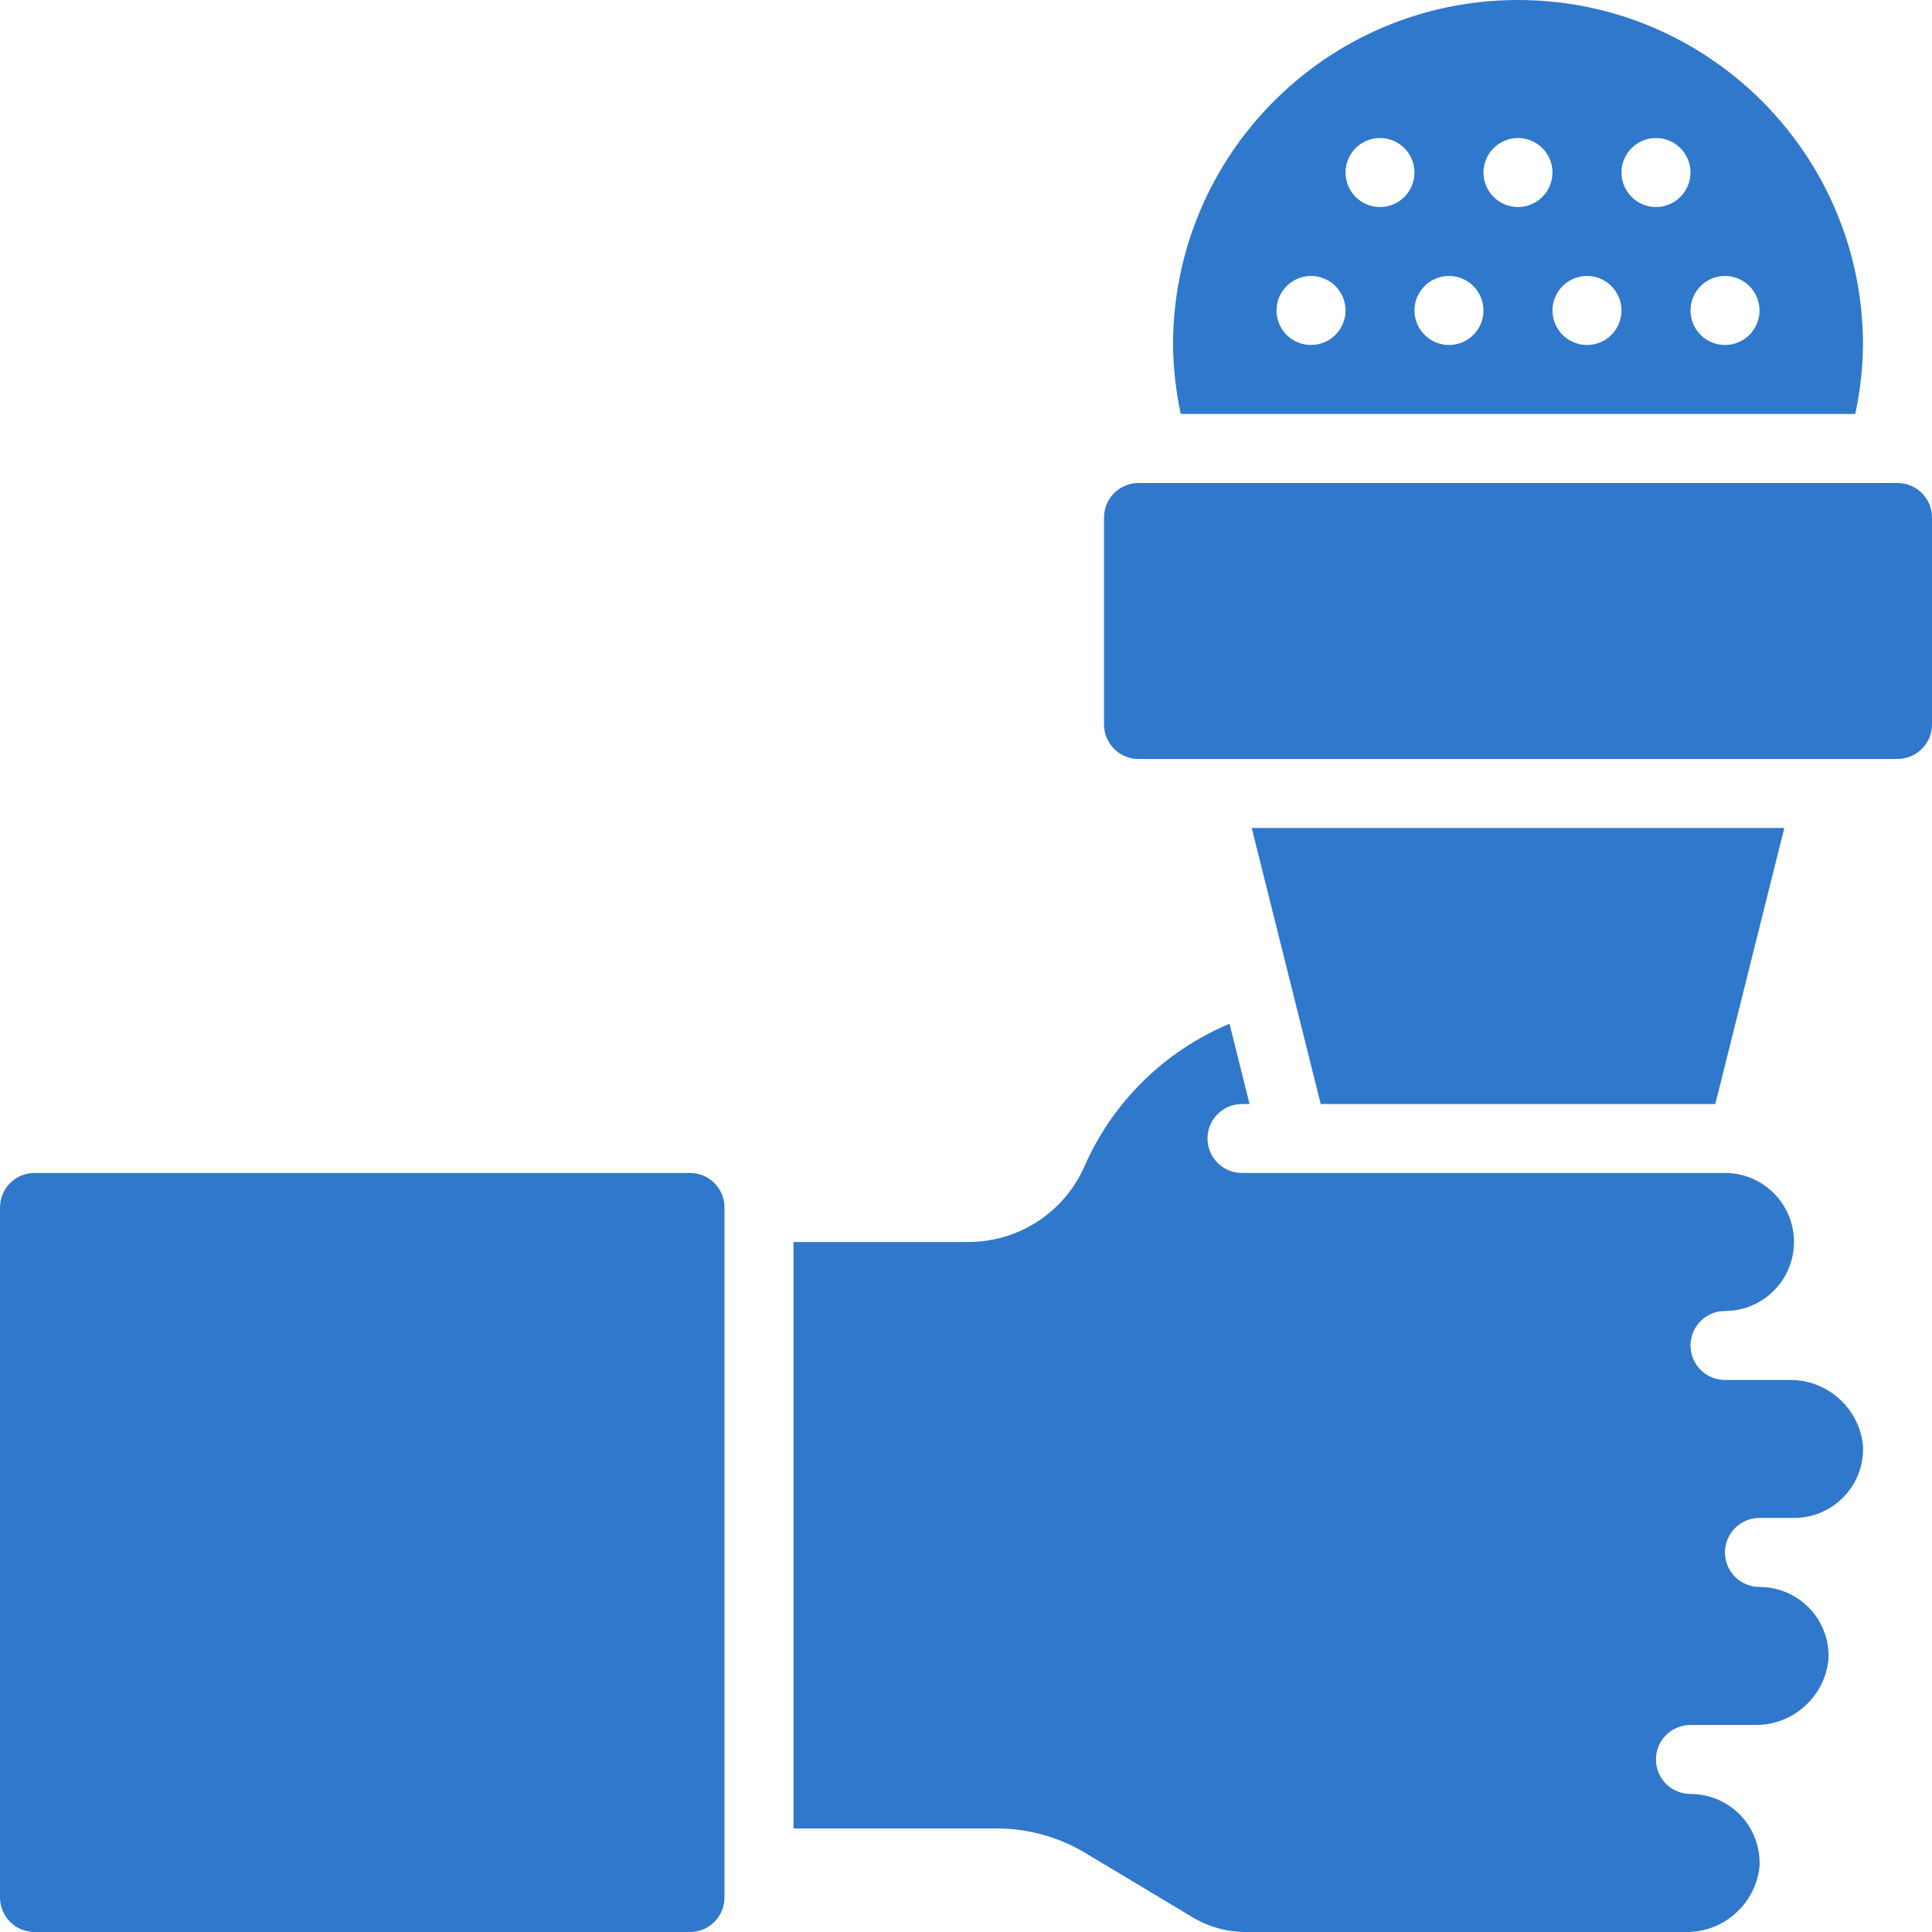
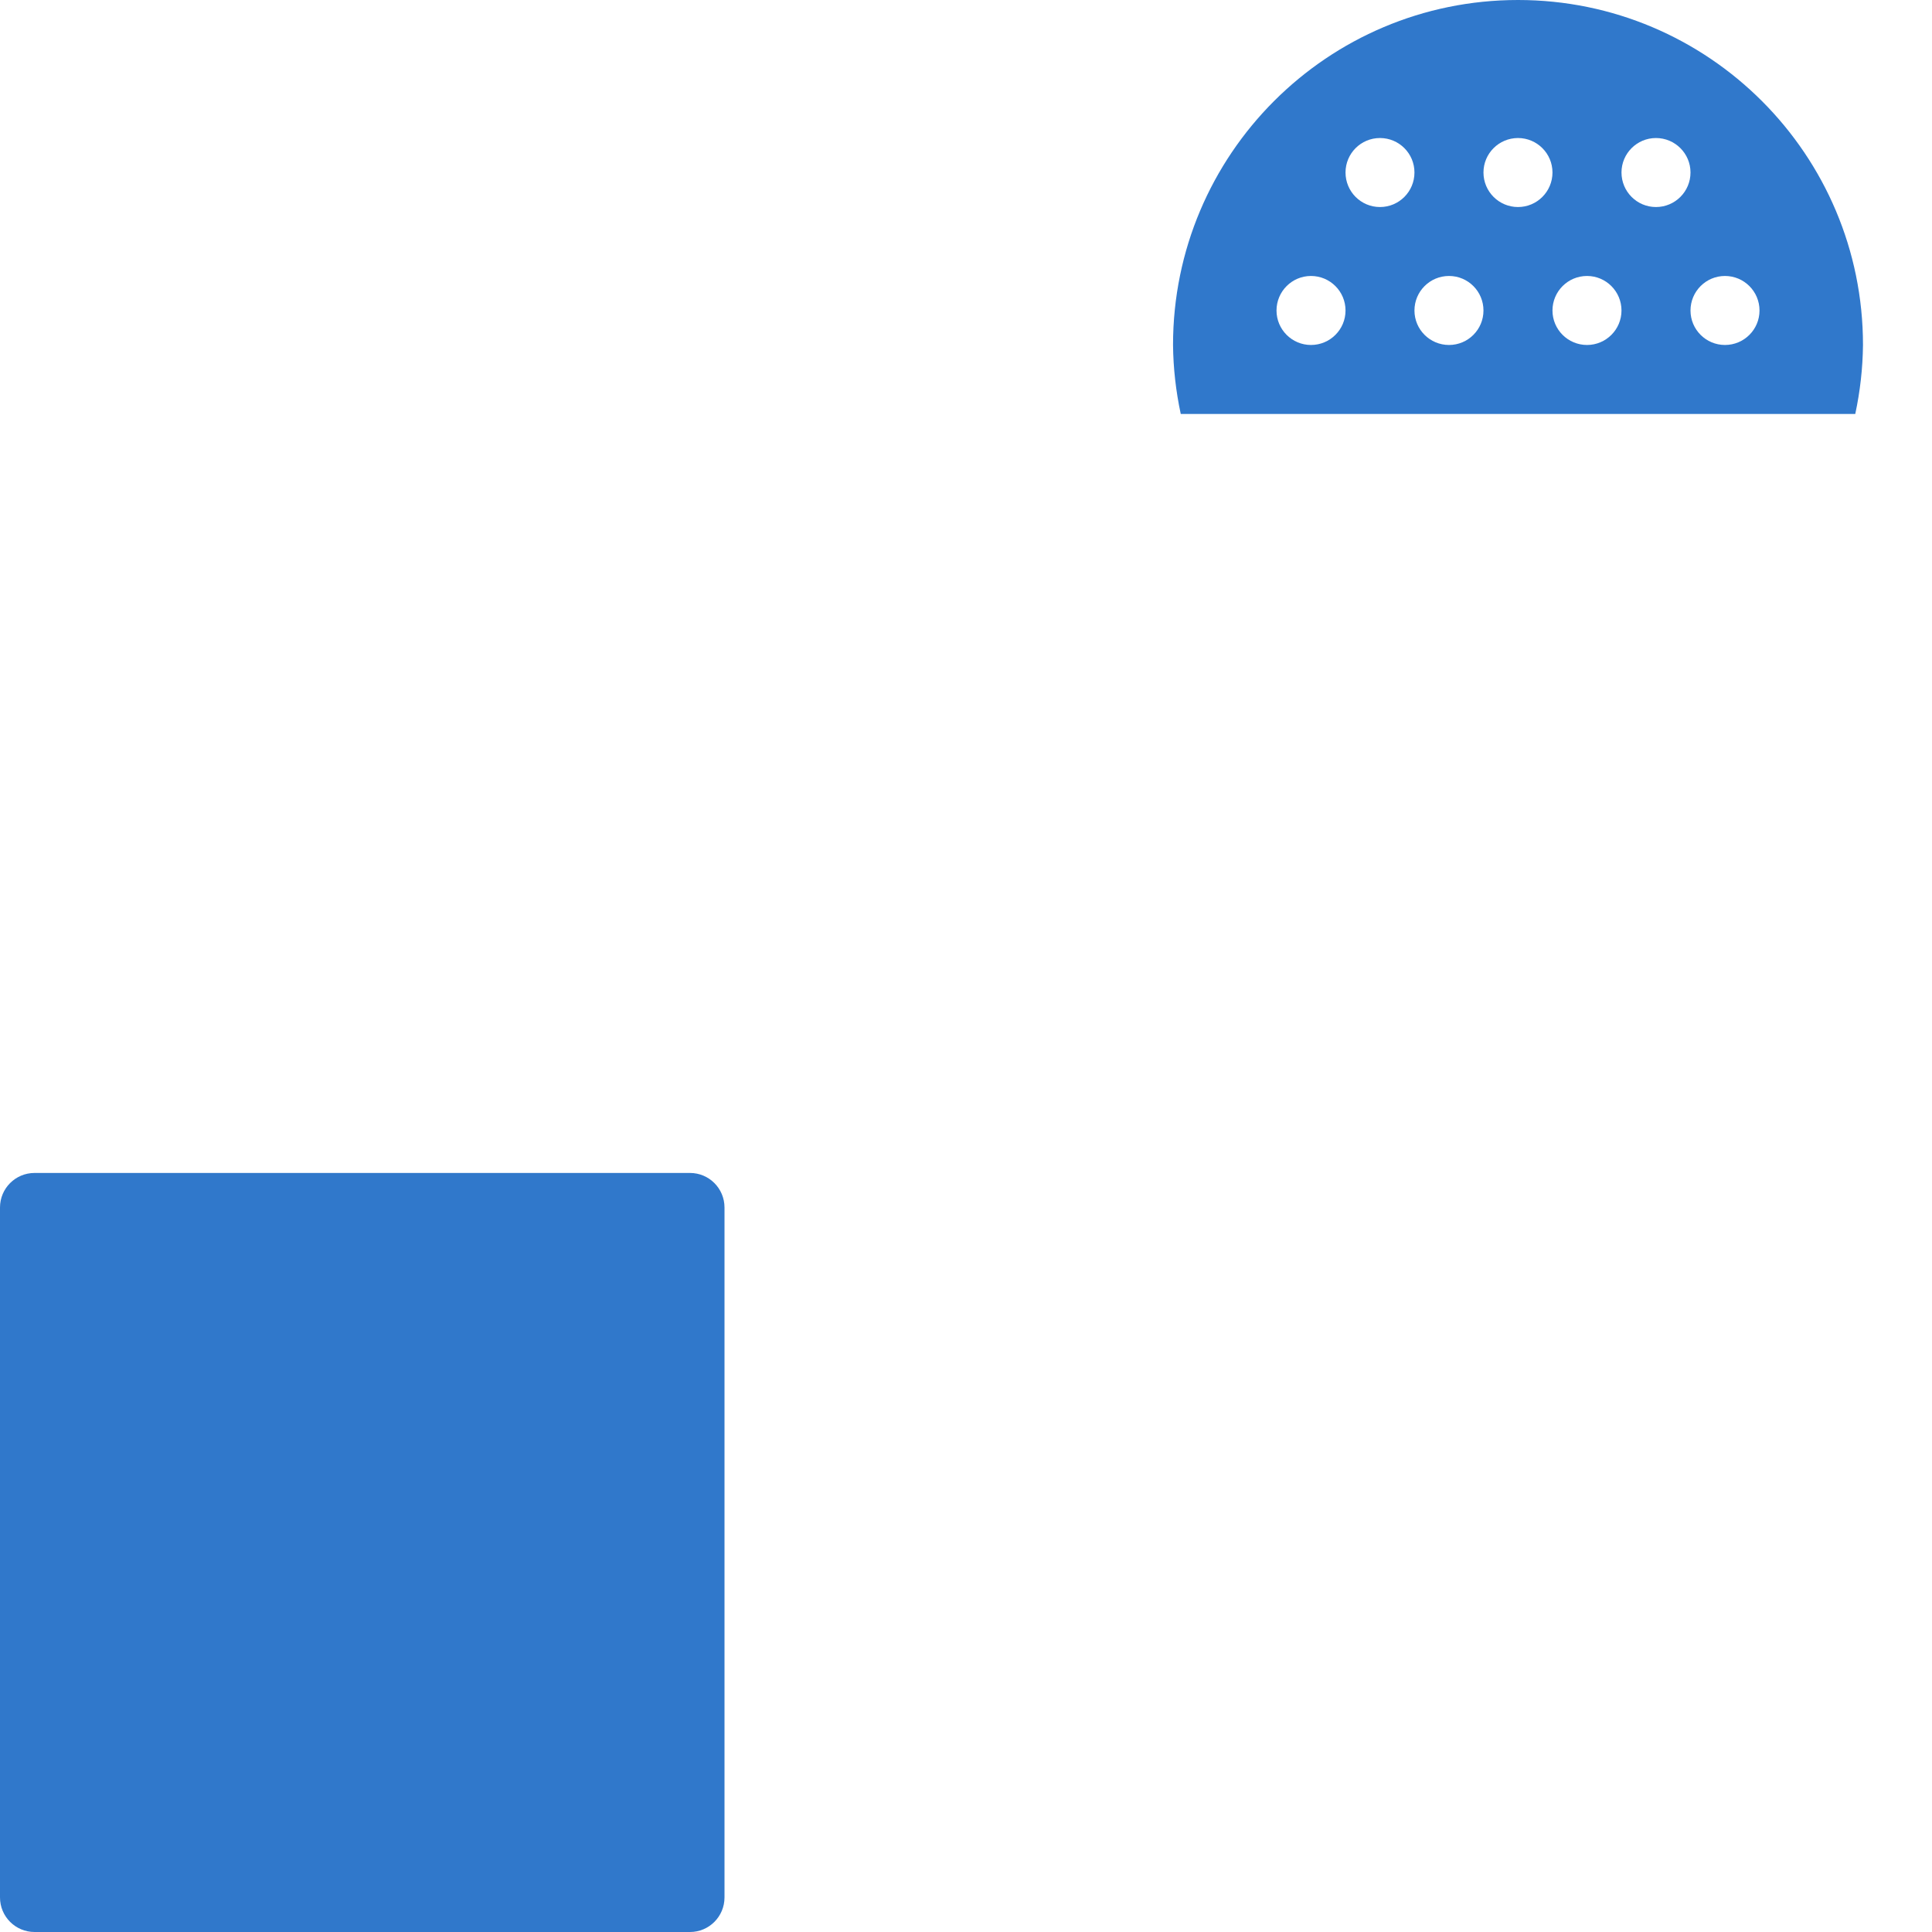
<svg xmlns="http://www.w3.org/2000/svg" width="25" height="25" viewBox="0 0 25 25" fill="none">
  <path d="M0.447 15.178H8.929C9.175 15.178 9.375 15.378 9.375 15.625V24.553C9.375 24.8 9.175 25 8.929 25H0.447C0.2 25 0 24.8 0 24.553V15.625C0 15.378 0.2 15.178 0.447 15.178Z" fill="#3078CB" />
  <path d="M24.007 5.357C24.07 5.063 24.104 4.764 24.107 4.464C24.107 1.999 22.108 0 19.643 0C17.177 0 15.179 1.999 15.179 4.464C15.182 4.764 15.216 5.064 15.279 5.357H24.007V5.357ZM22.321 3.571C22.568 3.571 22.768 3.771 22.768 4.018C22.768 4.264 22.568 4.464 22.321 4.464C22.075 4.464 21.875 4.264 21.875 4.018C21.875 3.771 22.075 3.571 22.321 3.571ZM21.428 1.786C21.675 1.786 21.875 1.986 21.875 2.232C21.875 2.479 21.675 2.679 21.428 2.679C21.182 2.679 20.982 2.479 20.982 2.232C20.982 1.986 21.182 1.786 21.428 1.786ZM20.536 3.571C20.782 3.571 20.982 3.771 20.982 4.018C20.982 4.264 20.782 4.464 20.536 4.464C20.289 4.464 20.089 4.264 20.089 4.018C20.089 3.771 20.289 3.571 20.536 3.571ZM19.643 1.786C19.889 1.786 20.089 1.986 20.089 2.232C20.089 2.479 19.889 2.679 19.643 2.679C19.396 2.679 19.196 2.479 19.196 2.232C19.196 1.986 19.396 1.786 19.643 1.786ZM18.75 3.571C18.997 3.571 19.196 3.771 19.196 4.018C19.196 4.264 18.997 4.464 18.75 4.464C18.503 4.464 18.303 4.264 18.303 4.018C18.303 3.771 18.503 3.571 18.75 3.571ZM17.857 1.786C18.104 1.786 18.303 1.986 18.303 2.232C18.303 2.479 18.104 2.679 17.857 2.679C17.61 2.679 17.411 2.479 17.411 2.232C17.411 1.986 17.61 1.786 17.857 1.786ZM16.964 3.571C17.211 3.571 17.411 3.771 17.411 4.018C17.411 4.264 17.211 4.464 16.964 4.464C16.718 4.464 16.518 4.264 16.518 4.018C16.518 3.771 16.718 3.571 16.964 3.571Z" fill="#3078CB" />
-   <path d="M23.138 17.857H22.321C22.075 17.857 21.875 17.657 21.875 17.41C21.875 17.164 22.075 16.964 22.321 16.964C22.814 16.964 23.214 16.564 23.214 16.071C23.214 15.578 22.814 15.178 22.321 15.178H16.071C15.825 15.178 15.625 14.979 15.625 14.732C15.625 14.485 15.825 14.286 16.071 14.286H16.169L15.91 13.248C15.072 13.598 14.4 14.257 14.035 15.088C13.774 15.684 13.186 16.07 12.536 16.071H10.268V23.66H12.898C13.303 23.66 13.7 23.77 14.047 23.979L15.431 24.809C15.639 24.934 15.877 25 16.12 25H21.799C22.293 25.014 22.715 24.646 22.768 24.155C22.781 23.91 22.693 23.67 22.524 23.492C22.355 23.314 22.12 23.214 21.875 23.214C21.628 23.214 21.428 23.014 21.428 22.767C21.428 22.521 21.628 22.321 21.875 22.321H22.692C23.186 22.336 23.608 21.968 23.66 21.477C23.674 21.231 23.586 20.992 23.417 20.814C23.248 20.636 23.013 20.535 22.768 20.535C22.521 20.535 22.321 20.335 22.321 20.089C22.321 19.842 22.521 19.642 22.768 19.642H23.214C23.459 19.643 23.694 19.542 23.863 19.364C24.032 19.186 24.12 18.947 24.107 18.701C24.054 18.21 23.632 17.842 23.138 17.857Z" fill="#3078CB" />
-   <path d="M14.732 6.25H24.553C24.8 6.25 25 6.45 25 6.696V9.375C25 9.621 24.8 9.821 24.553 9.821H14.732C14.486 9.821 14.286 9.621 14.286 9.375V6.696C14.286 6.45 14.486 6.25 14.732 6.25Z" fill="#3078CB" />
-   <path d="M23.089 10.714H16.197L17.09 14.286H22.196L23.089 10.714Z" fill="#3078CB" />
</svg>